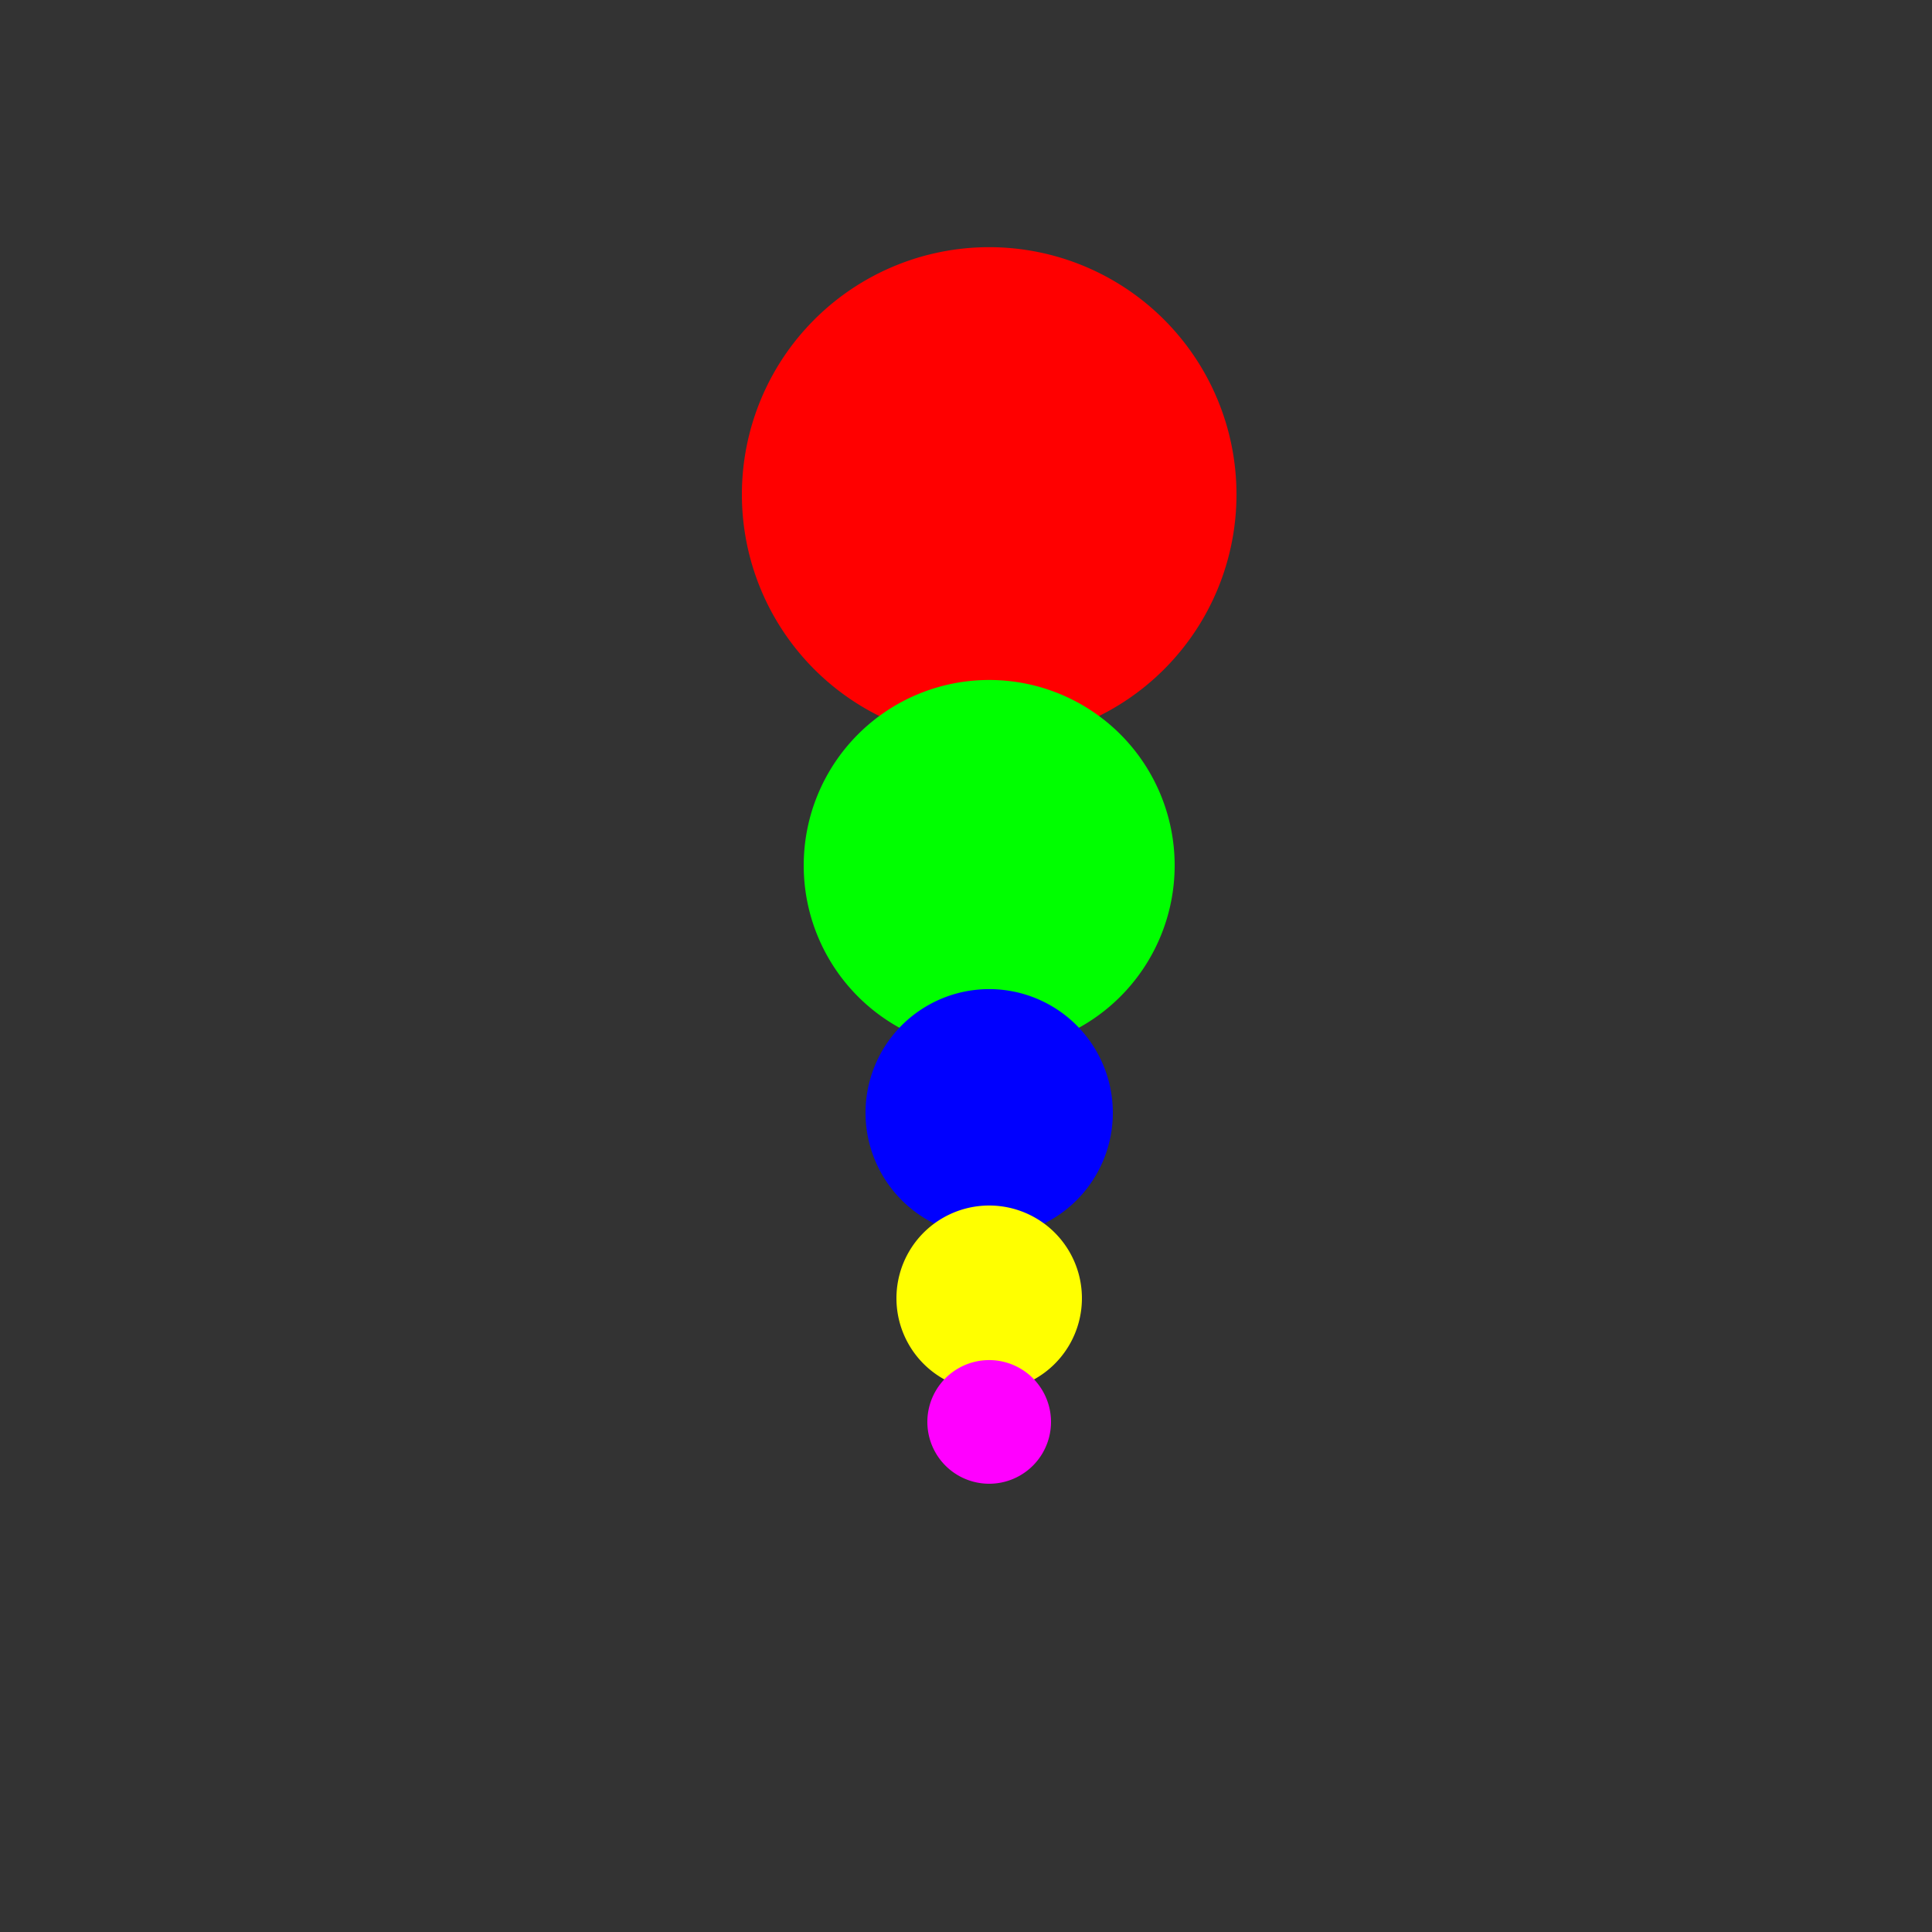
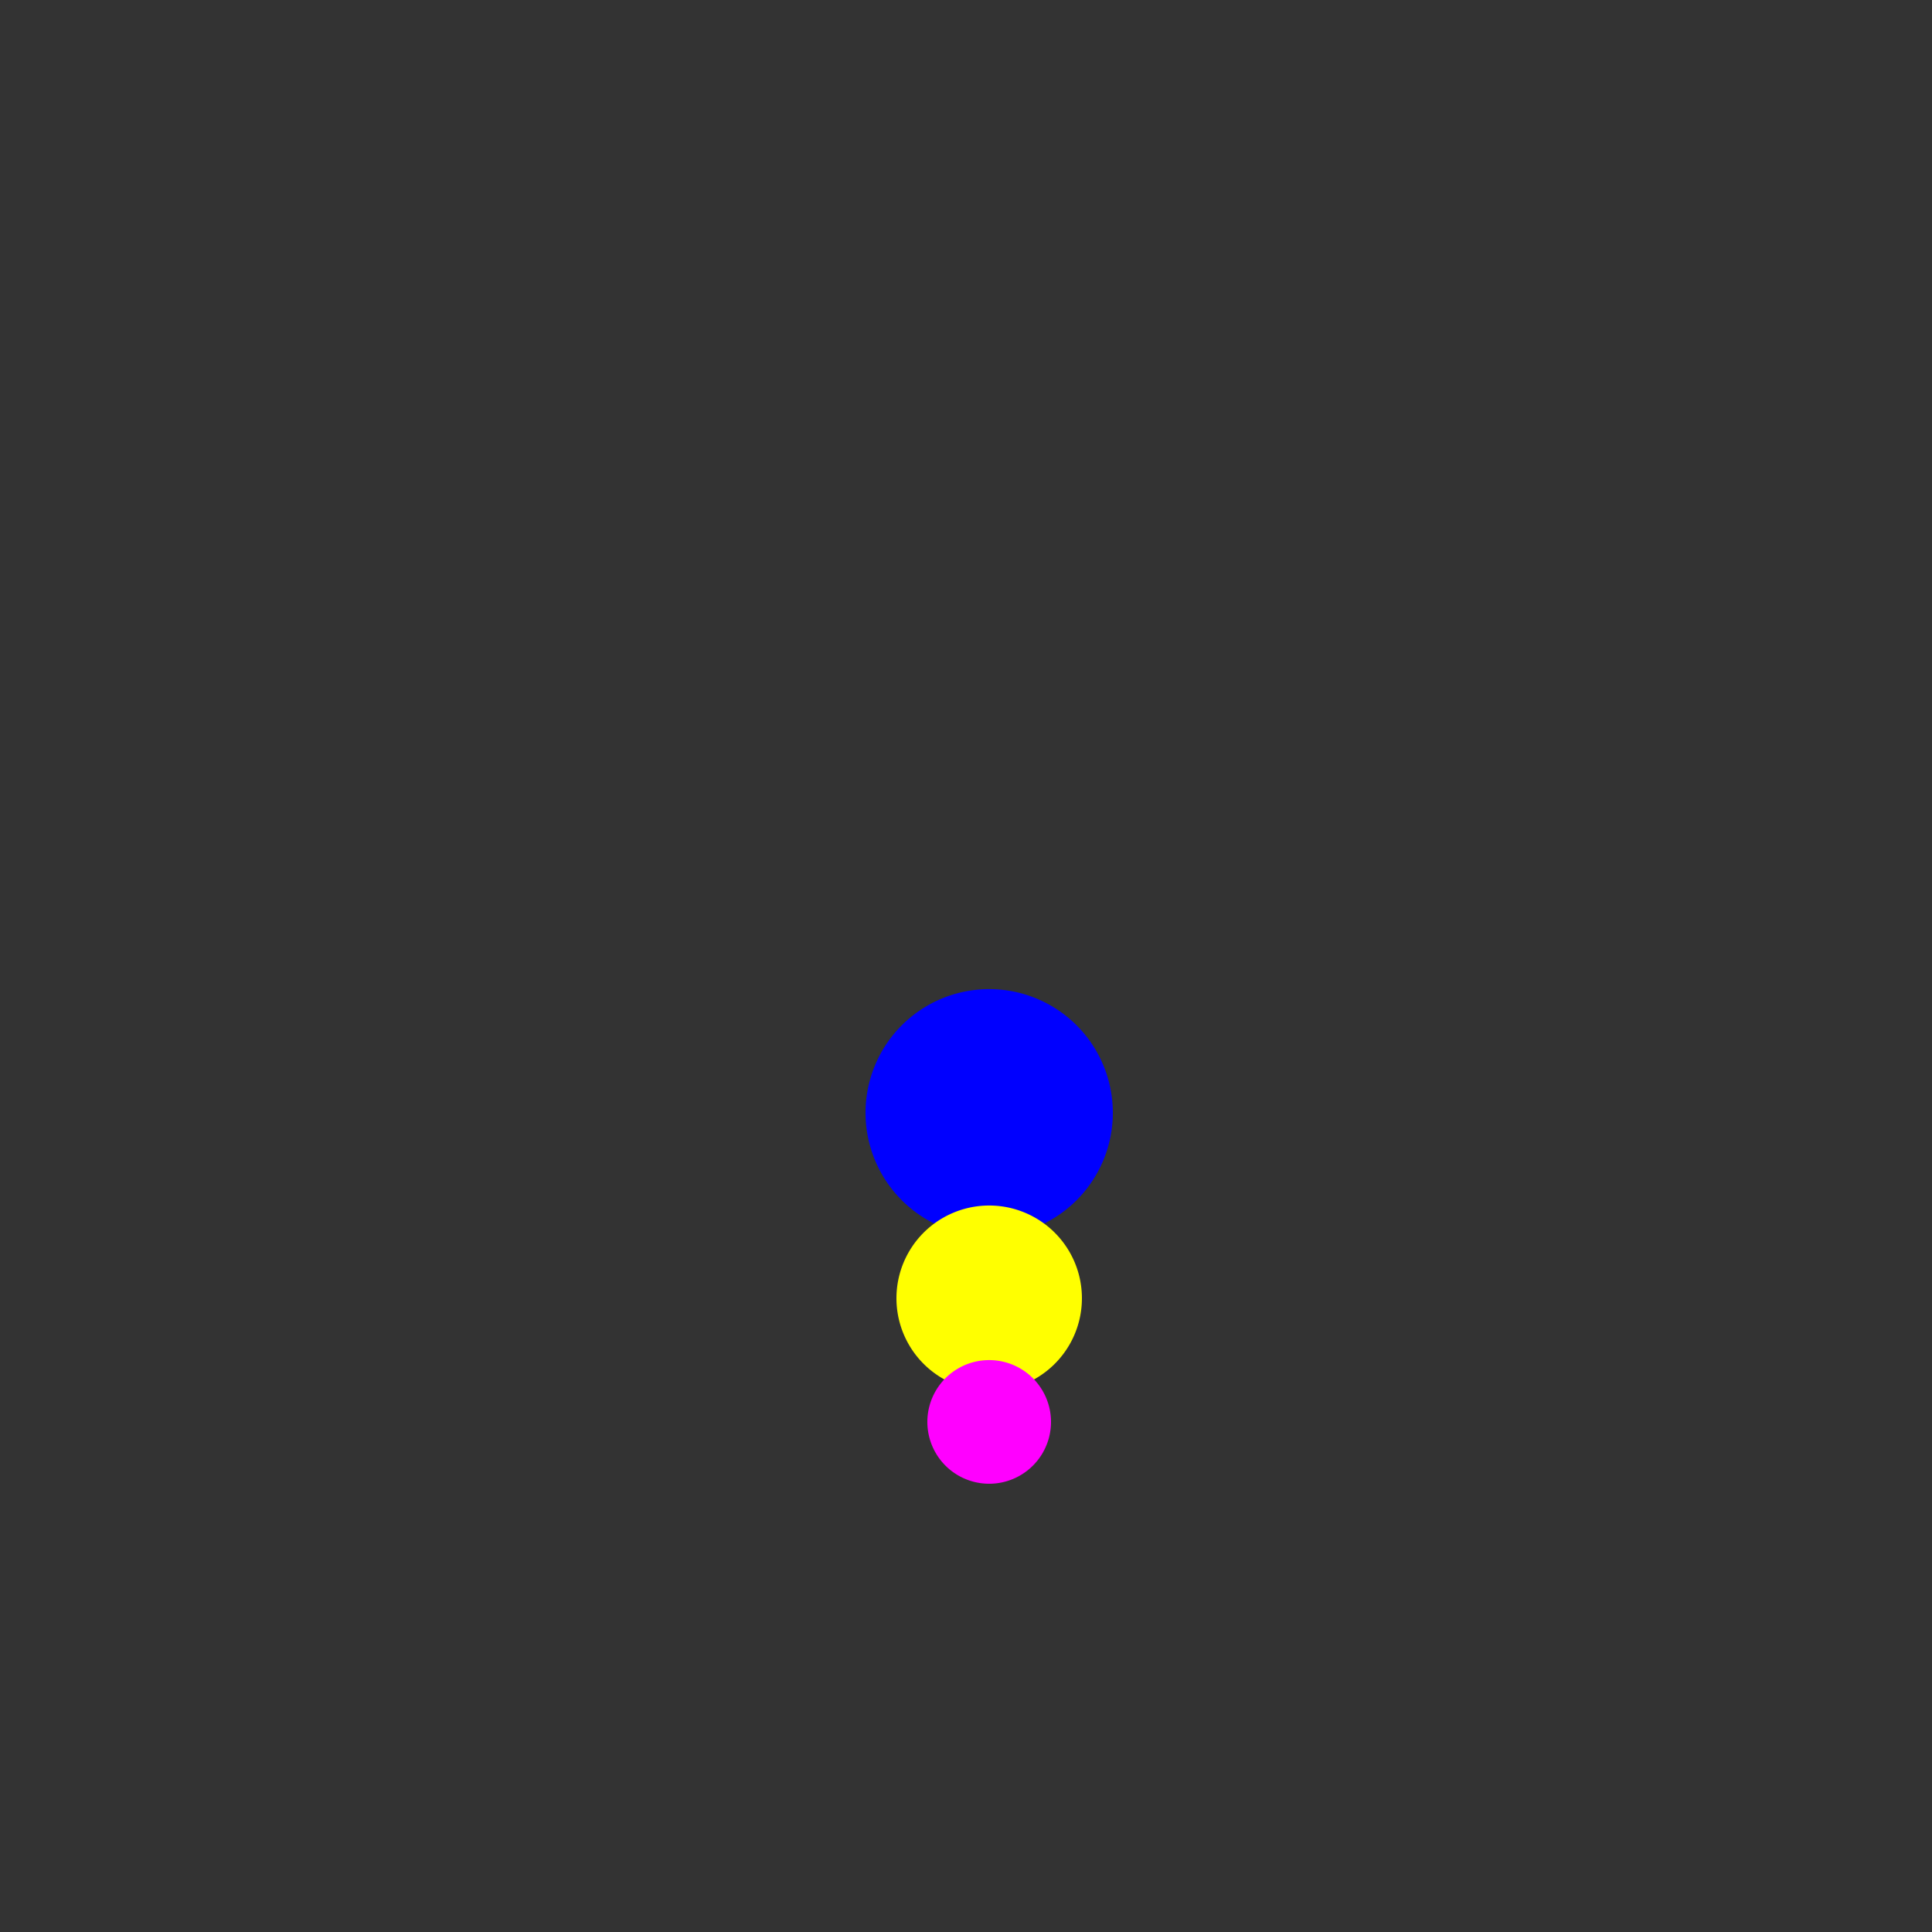
<svg xmlns="http://www.w3.org/2000/svg" width="500" height="500">
  <rect width="100%" height="100%" fill="#333333" stroke="none" />
  <defs />
  <g>
-     <path fill="#FF0000" stroke="none" paint-order="stroke fill markers" d=" M 320 128 A 64 64 0 1 1 320 127.936" />
-     <path fill="#00FF00" stroke="none" paint-order="stroke fill markers" d=" M 304 224 A 48 48 0 1 1 304 223.952" />
    <path fill="#0000FF" stroke="none" paint-order="stroke fill markers" d=" M 288 288 A 32 32 0 1 1 288 287.968" />
    <path fill="#FFFF00" stroke="none" paint-order="stroke fill markers" d=" M 280 336 A 24 24 0 1 1 280 335.976" />
    <path fill="#FF00FF" stroke="none" paint-order="stroke fill markers" d=" M 272 368 A 16 16 0 1 1 272 367.984" />
  </g>
</svg>